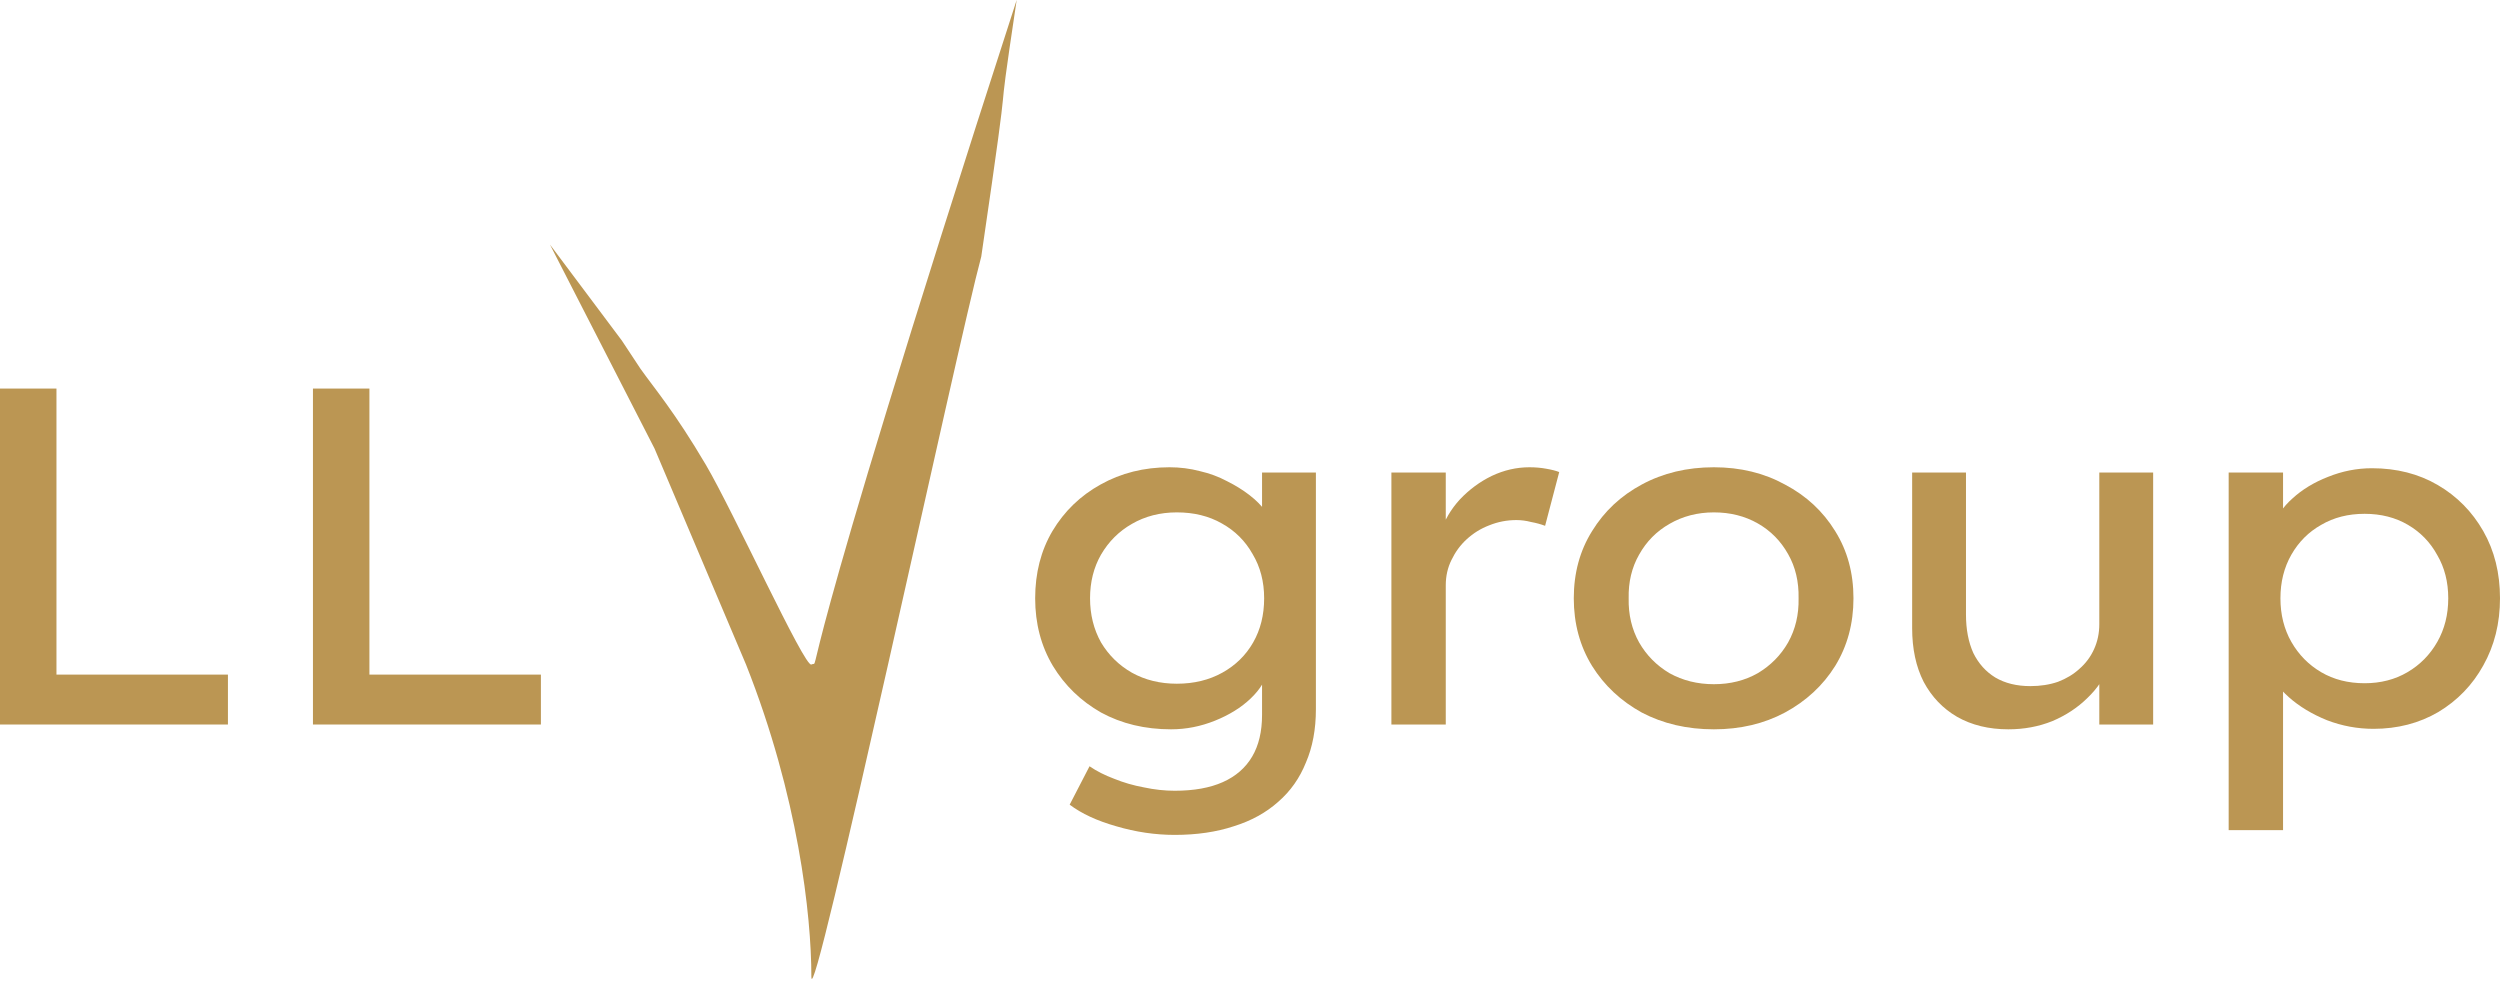
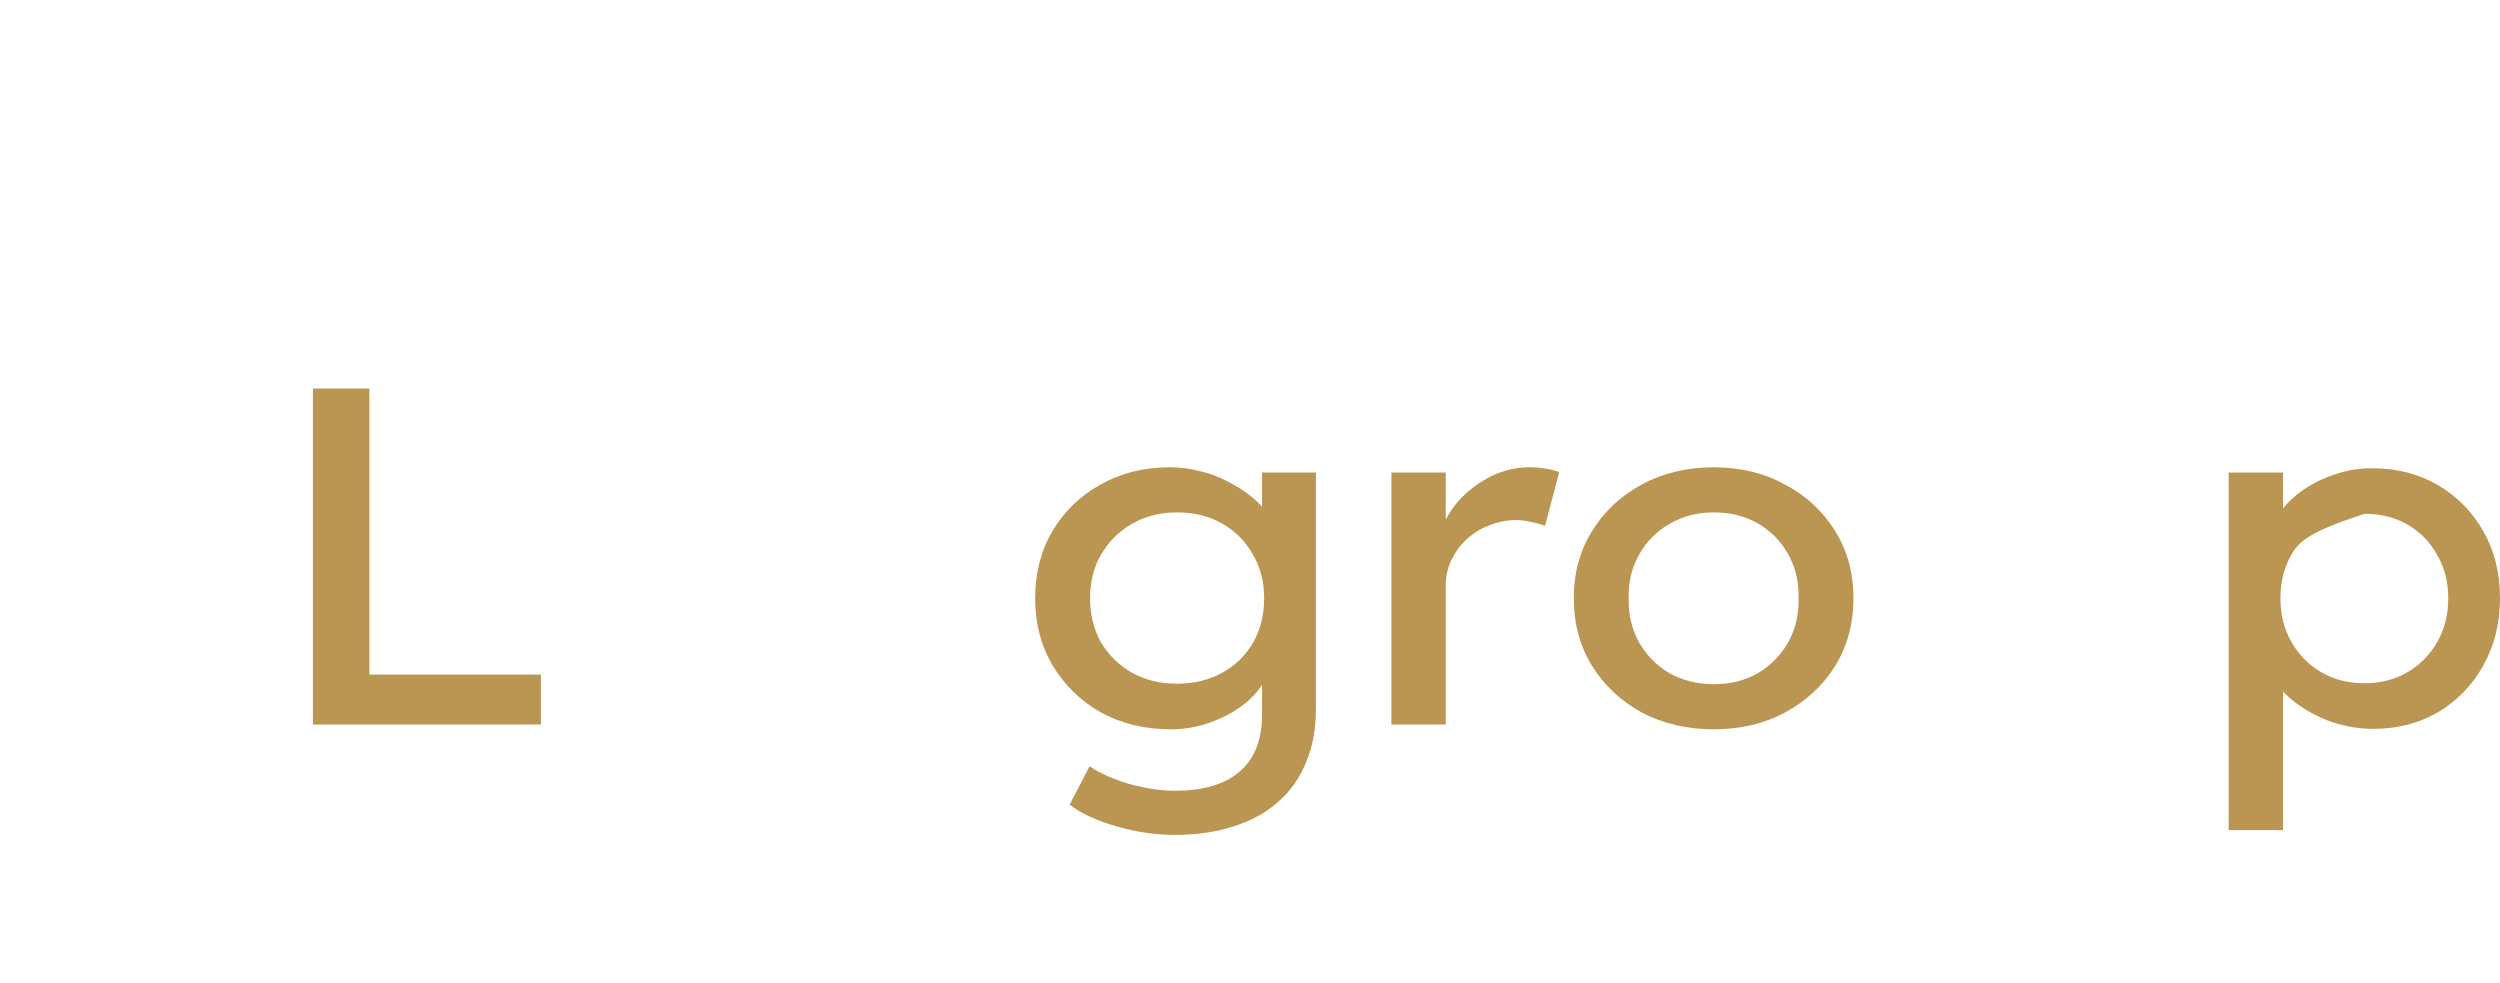
<svg xmlns="http://www.w3.org/2000/svg" width="150" height="59" viewBox="0 0 150 59" fill="none">
-   <path d="M0 43.471V23.314H3.388V40.476H13.676V43.471H0Z" fill="#BB9653" />
  <path d="M18.777 43.471V23.314H22.165V40.476H32.454V43.471H18.777Z" fill="#BB9653" />
  <path d="M70.485 50.094C69.314 50.094 68.143 49.921 66.972 49.575C65.822 49.249 64.891 48.817 64.18 48.28L65.372 45.976C65.79 46.264 66.282 46.514 66.846 46.725C67.411 46.955 68.007 47.128 68.634 47.243C69.261 47.377 69.878 47.445 70.485 47.445C71.635 47.445 72.597 47.272 73.371 46.926C74.144 46.581 74.73 46.072 75.127 45.4C75.525 44.728 75.723 43.893 75.723 42.895V39.986L76.068 40.188C75.964 40.783 75.619 41.359 75.033 41.916C74.469 42.453 73.757 42.895 72.9 43.24C72.043 43.586 71.165 43.759 70.265 43.759C68.697 43.759 67.296 43.423 66.062 42.751C64.849 42.06 63.887 41.129 63.176 39.958C62.465 38.767 62.11 37.414 62.11 35.898C62.11 34.381 62.455 33.037 63.145 31.866C63.856 30.676 64.818 29.745 66.031 29.073C67.264 28.382 68.645 28.036 70.171 28.036C70.799 28.036 71.405 28.113 71.99 28.267C72.576 28.401 73.12 28.603 73.622 28.871C74.123 29.121 74.573 29.399 74.97 29.706C75.368 30.014 75.692 30.34 75.943 30.686C76.194 31.031 76.35 31.357 76.413 31.665L75.723 31.895V28.353H78.954V42.549C78.954 43.759 78.755 44.824 78.358 45.746C77.982 46.686 77.427 47.473 76.695 48.107C75.964 48.76 75.075 49.249 74.029 49.575C72.984 49.921 71.802 50.094 70.485 50.094ZM70.61 41.023C71.635 41.023 72.545 40.802 73.339 40.361C74.134 39.919 74.751 39.315 75.19 38.547C75.629 37.779 75.849 36.896 75.849 35.898C75.849 34.899 75.619 34.016 75.159 33.248C74.719 32.461 74.103 31.847 73.308 31.405C72.534 30.964 71.635 30.743 70.61 30.743C69.607 30.743 68.707 30.974 67.913 31.434C67.139 31.876 66.522 32.49 66.062 33.277C65.623 34.045 65.403 34.919 65.403 35.898C65.403 36.877 65.623 37.76 66.062 38.547C66.522 39.315 67.139 39.919 67.913 40.361C68.707 40.802 69.607 41.023 70.61 41.023Z" fill="#BB9653" />
  <path d="M83.484 43.471V28.353H86.746V33.104L86.432 31.953C86.662 31.223 87.049 30.561 87.593 29.966C88.158 29.37 88.795 28.9 89.506 28.555C90.238 28.209 90.991 28.036 91.765 28.036C92.12 28.036 92.455 28.065 92.769 28.123C93.103 28.18 93.365 28.247 93.553 28.324L92.706 31.549C92.455 31.453 92.173 31.377 91.859 31.319C91.566 31.242 91.273 31.204 90.981 31.204C90.416 31.204 89.872 31.309 89.35 31.521C88.848 31.713 88.398 31.991 88.001 32.356C87.624 32.701 87.321 33.114 87.091 33.594C86.861 34.055 86.746 34.563 86.746 35.12V43.471H83.484Z" fill="#BB9653" />
  <path d="M102.833 43.759C101.223 43.759 99.78 43.423 98.504 42.751C97.25 42.06 96.256 41.129 95.525 39.958C94.793 38.767 94.427 37.414 94.427 35.898C94.427 34.381 94.793 33.037 95.525 31.866C96.256 30.676 97.25 29.745 98.504 29.073C99.78 28.382 101.223 28.036 102.833 28.036C104.422 28.036 105.844 28.382 107.099 29.073C108.375 29.745 109.378 30.676 110.11 31.866C110.842 33.037 111.208 34.381 111.208 35.898C111.208 37.414 110.842 38.767 110.11 39.958C109.378 41.129 108.375 42.06 107.099 42.751C105.844 43.423 104.422 43.759 102.833 43.759ZM102.833 41.052C103.816 41.052 104.694 40.831 105.468 40.39C106.242 39.929 106.848 39.315 107.287 38.547C107.726 37.76 107.935 36.877 107.915 35.898C107.935 34.899 107.726 34.016 107.287 33.248C106.848 32.461 106.242 31.847 105.468 31.405C104.694 30.964 103.816 30.743 102.833 30.743C101.85 30.743 100.961 30.974 100.167 31.434C99.393 31.876 98.787 32.49 98.347 33.277C97.908 34.045 97.699 34.919 97.72 35.898C97.699 36.877 97.908 37.76 98.347 38.547C98.787 39.315 99.393 39.929 100.167 40.39C100.961 40.831 101.85 41.052 102.833 41.052Z" fill="#BB9653" />
-   <path d="M120.5 43.759C119.329 43.759 118.304 43.509 117.426 43.01C116.569 42.511 115.9 41.81 115.419 40.908C114.959 40.006 114.729 38.931 114.729 37.683V28.353H117.959V36.877C117.959 37.76 118.106 38.528 118.399 39.18C118.712 39.814 119.151 40.303 119.716 40.649C120.301 40.994 121.002 41.167 121.818 41.167C122.424 41.167 122.978 41.081 123.48 40.908C123.982 40.716 124.411 40.457 124.766 40.13C125.142 39.804 125.435 39.411 125.644 38.95C125.853 38.489 125.958 37.99 125.958 37.453V28.353H129.189V43.471H125.958V40.303L126.523 39.958C126.272 40.668 125.843 41.311 125.237 41.887C124.651 42.463 123.95 42.924 123.135 43.269C122.319 43.596 121.441 43.759 120.5 43.759Z" fill="#BB9653" />
-   <path d="M133.72 49.806V28.353H136.983V31.808L136.481 31.549C136.606 30.974 136.962 30.426 137.547 29.908C138.133 29.37 138.844 28.939 139.68 28.612C140.538 28.267 141.416 28.094 142.315 28.094C143.8 28.094 145.117 28.43 146.267 29.102C147.417 29.774 148.327 30.695 148.996 31.866C149.665 33.037 150 34.381 150 35.898C150 37.395 149.665 38.739 148.996 39.929C148.348 41.1 147.449 42.031 146.299 42.722C145.149 43.394 143.852 43.73 142.409 43.73C141.447 43.73 140.517 43.557 139.617 43.212C138.718 42.847 137.955 42.386 137.328 41.829C136.7 41.273 136.313 40.697 136.167 40.102L136.983 39.699V49.806H133.72ZM141.876 40.994C142.838 40.994 143.695 40.774 144.448 40.332C145.201 39.891 145.797 39.286 146.236 38.518C146.675 37.75 146.895 36.877 146.895 35.898C146.895 34.919 146.675 34.055 146.236 33.306C145.818 32.538 145.232 31.933 144.479 31.492C143.727 31.05 142.859 30.829 141.876 30.829C140.893 30.829 140.025 31.05 139.272 31.492C138.52 31.914 137.924 32.509 137.484 33.277C137.045 34.045 136.826 34.919 136.826 35.898C136.826 36.877 137.045 37.75 137.484 38.518C137.924 39.286 138.52 39.891 139.272 40.332C140.025 40.774 140.893 40.994 141.876 40.994Z" fill="#BB9653" />
-   <path d="M58.876 15.395C61 0.927 59.5 10 61 0C47 43.24 49.385 39.529 48.682 39.871C48.28 40.068 44 30.686 42.346 27.879C40.481 24.716 39.272 23.314 38.425 22.12L37.311 20.434L32.998 14.675L39.272 26.913L44.761 39.871C47.898 47.79 48.682 54.918 48.682 58.589C48.682 61.468 57.5 20.434 58.876 15.395Z" fill="#BB9653" />
+   <path d="M133.72 49.806V28.353H136.983V31.808L136.481 31.549C136.606 30.974 136.962 30.426 137.547 29.908C138.133 29.37 138.844 28.939 139.68 28.612C140.538 28.267 141.416 28.094 142.315 28.094C143.8 28.094 145.117 28.43 146.267 29.102C147.417 29.774 148.327 30.695 148.996 31.866C149.665 33.037 150 34.381 150 35.898C150 37.395 149.665 38.739 148.996 39.929C148.348 41.1 147.449 42.031 146.299 42.722C145.149 43.394 143.852 43.73 142.409 43.73C141.447 43.73 140.517 43.557 139.617 43.212C138.718 42.847 137.955 42.386 137.328 41.829C136.7 41.273 136.313 40.697 136.167 40.102L136.983 39.699V49.806H133.72ZM141.876 40.994C142.838 40.994 143.695 40.774 144.448 40.332C145.201 39.891 145.797 39.286 146.236 38.518C146.675 37.75 146.895 36.877 146.895 35.898C146.895 34.919 146.675 34.055 146.236 33.306C145.818 32.538 145.232 31.933 144.479 31.492C143.727 31.05 142.859 30.829 141.876 30.829C138.52 31.914 137.924 32.509 137.484 33.277C137.045 34.045 136.826 34.919 136.826 35.898C136.826 36.877 137.045 37.75 137.484 38.518C137.924 39.286 138.52 39.891 139.272 40.332C140.025 40.774 140.893 40.994 141.876 40.994Z" fill="#BB9653" />
</svg>